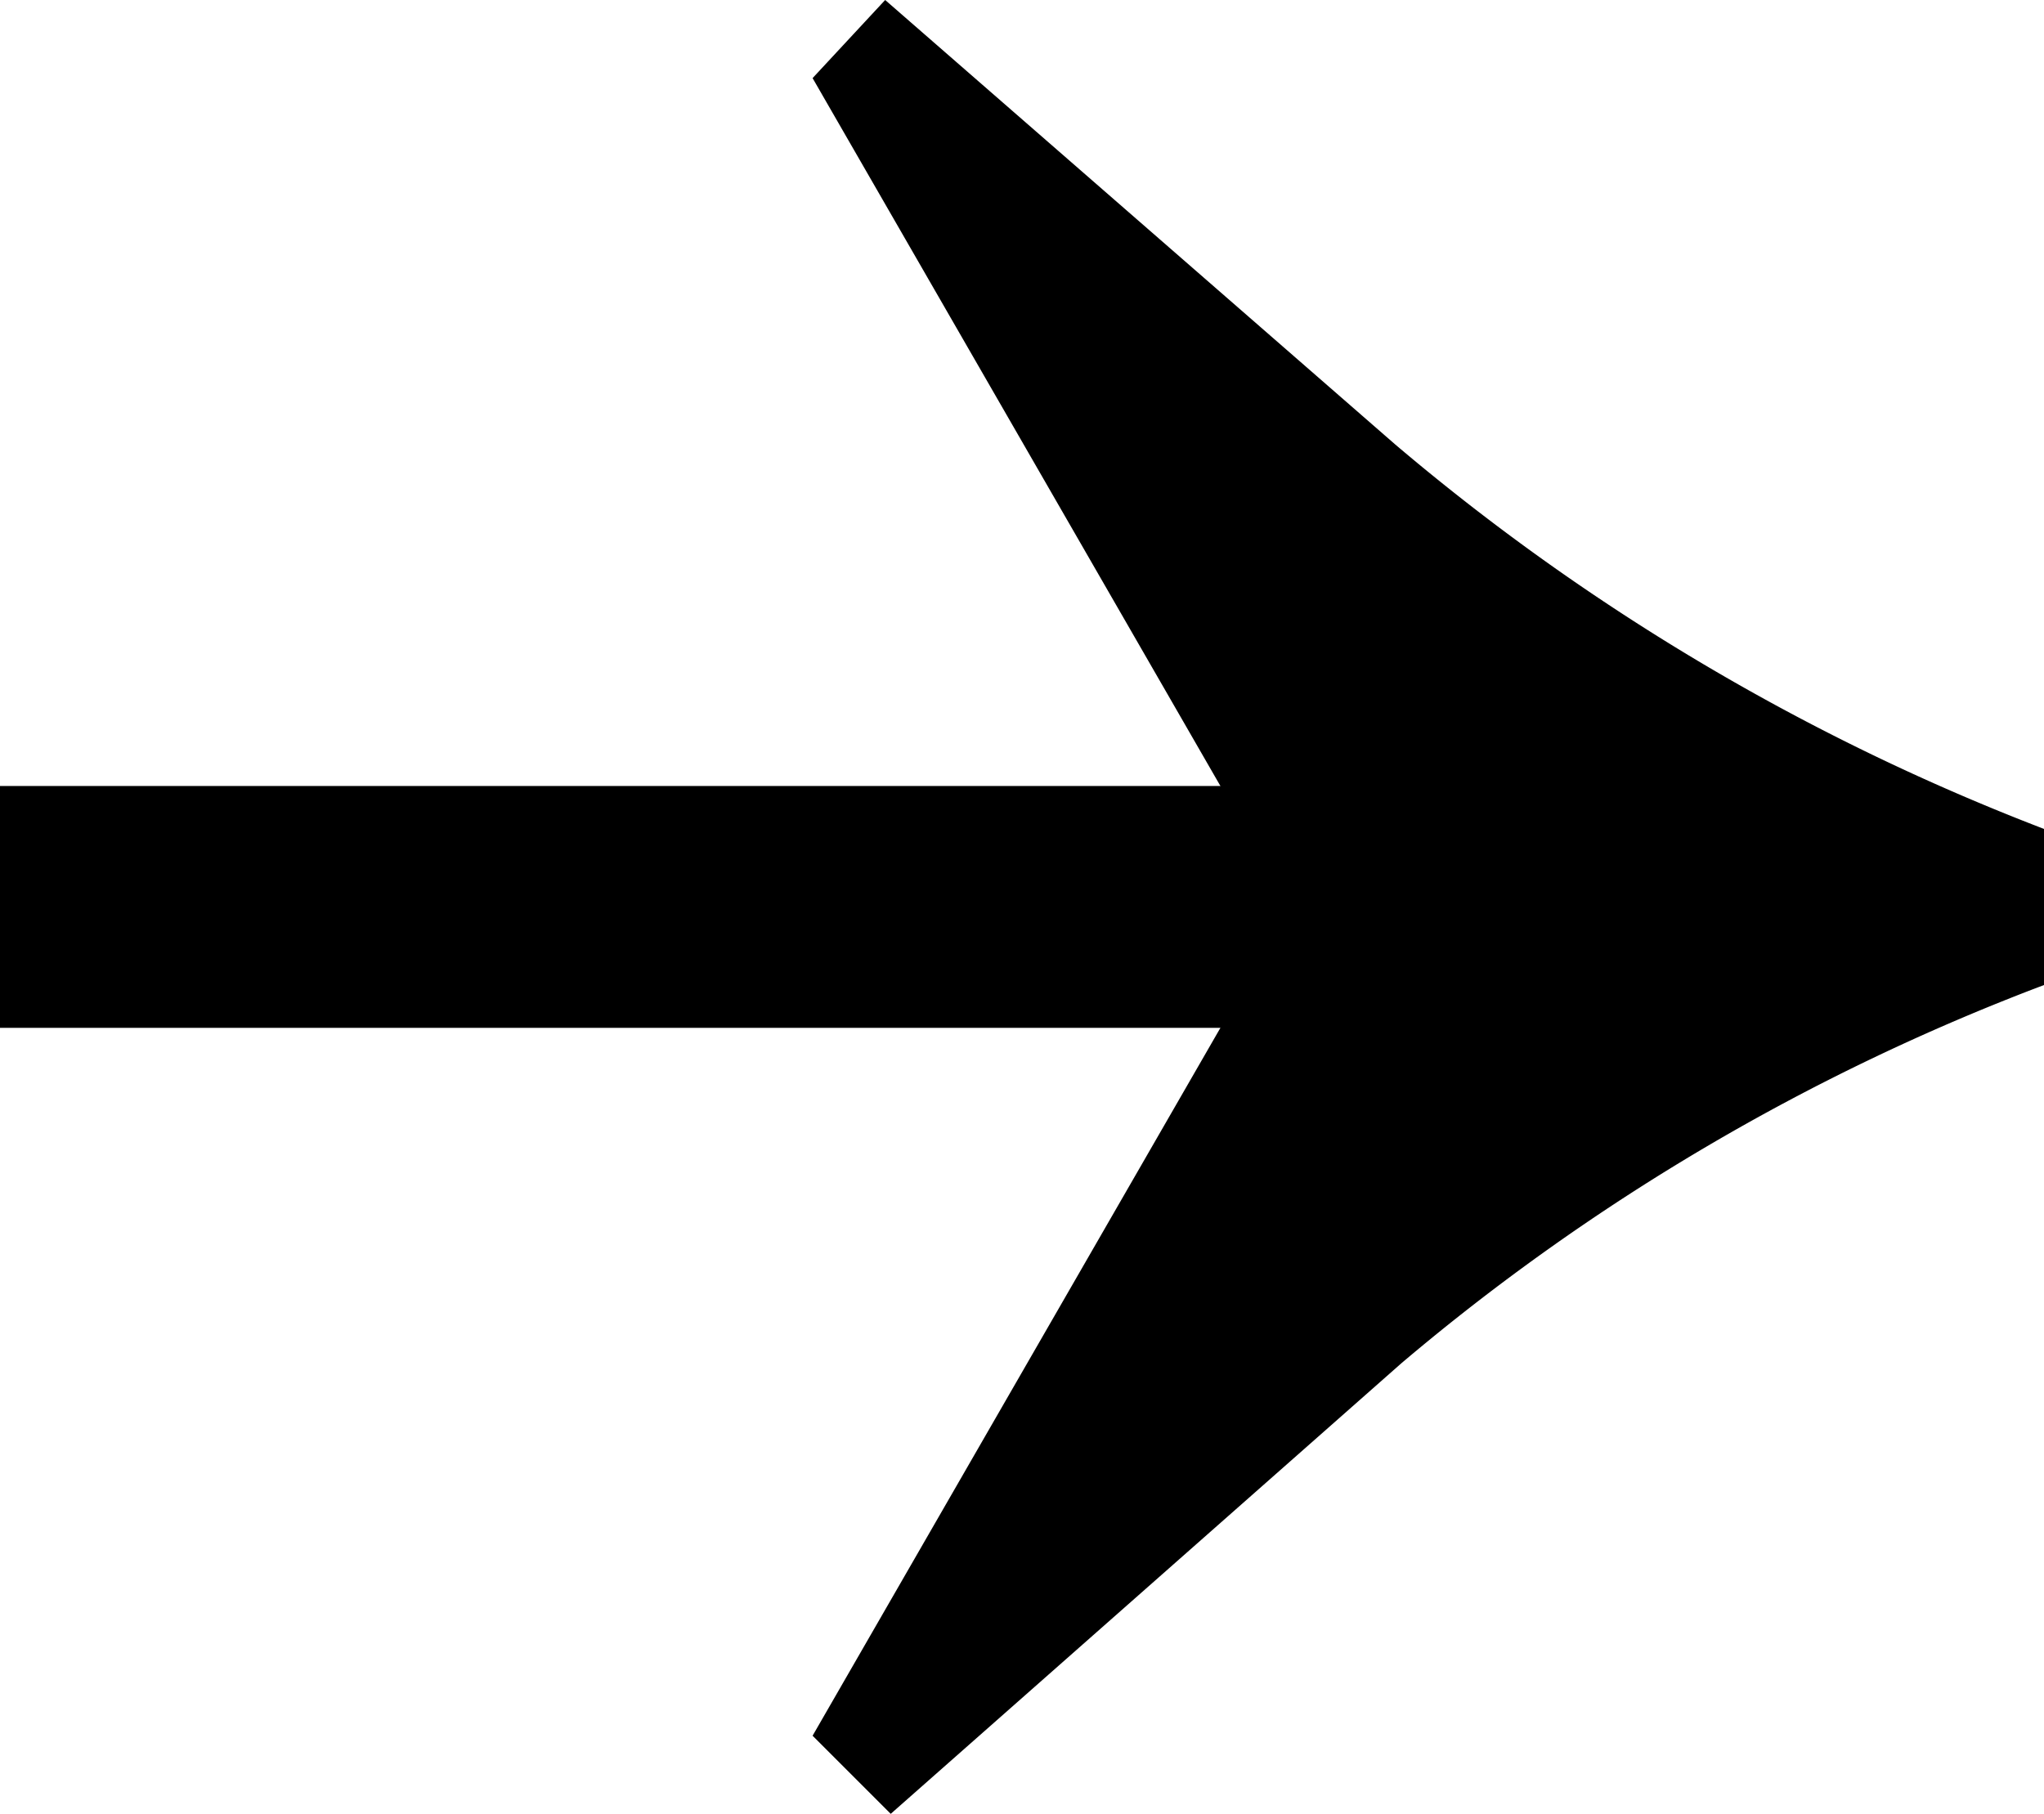
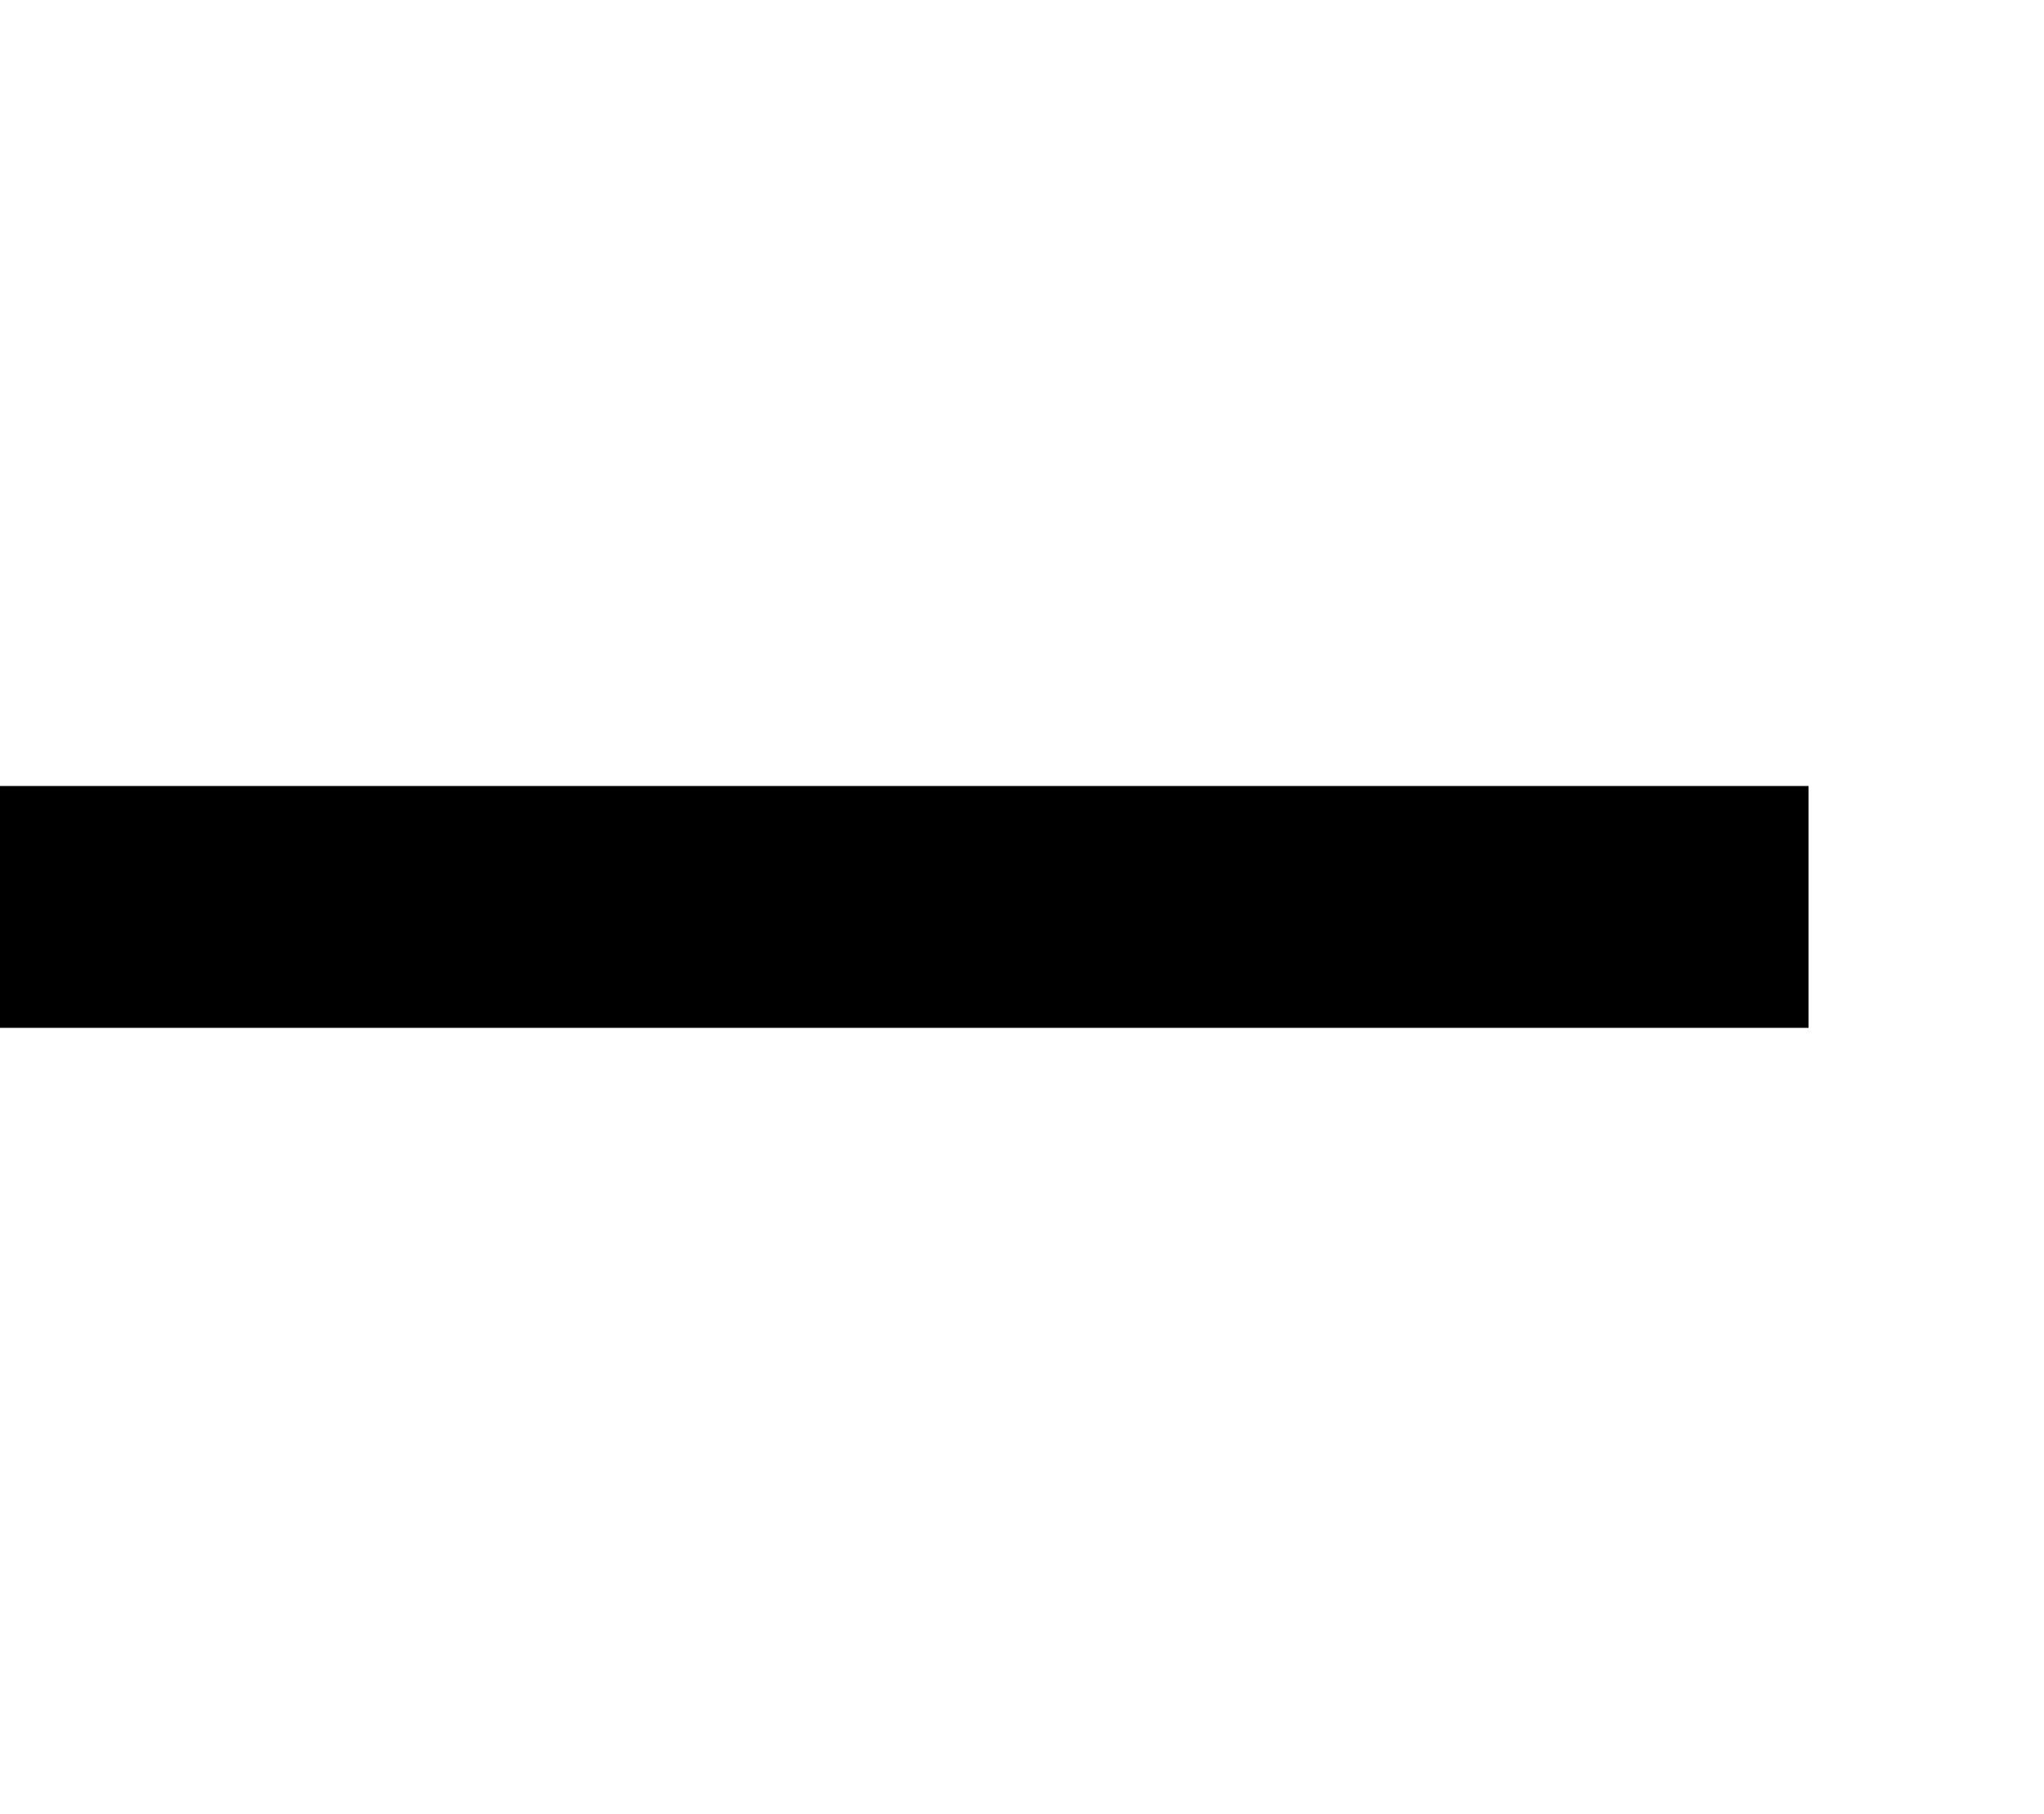
<svg xmlns="http://www.w3.org/2000/svg" id="Group_51" data-name="Group 51" width="16.901" height="15" viewBox="0 0 16.901 15">
  <defs>
    <clipPath id="clip-path">
      <rect id="Rectangle_31" data-name="Rectangle 31" width="10.182" height="15" />
    </clipPath>
  </defs>
  <g id="Group_40" data-name="Group 40" transform="translate(6.719)" clip-path="url(#clip-path)">
-     <path id="Path_13" data-name="Path 13" d="M0,14.354,3.576,8.146V6.854L0,.646.6,0,4.818,3.676a18.559,18.559,0,0,0,5.364,3.179V8.146a18.121,18.121,0,0,0-5.315,3.129L.646,15Z" />
-   </g>
+     </g>
  <path id="Path_14" data-name="Path 14" d="M13494.93-15957.5h-14.954v-2h14.954Z" transform="translate(-13479.976 15966)" />
</svg>